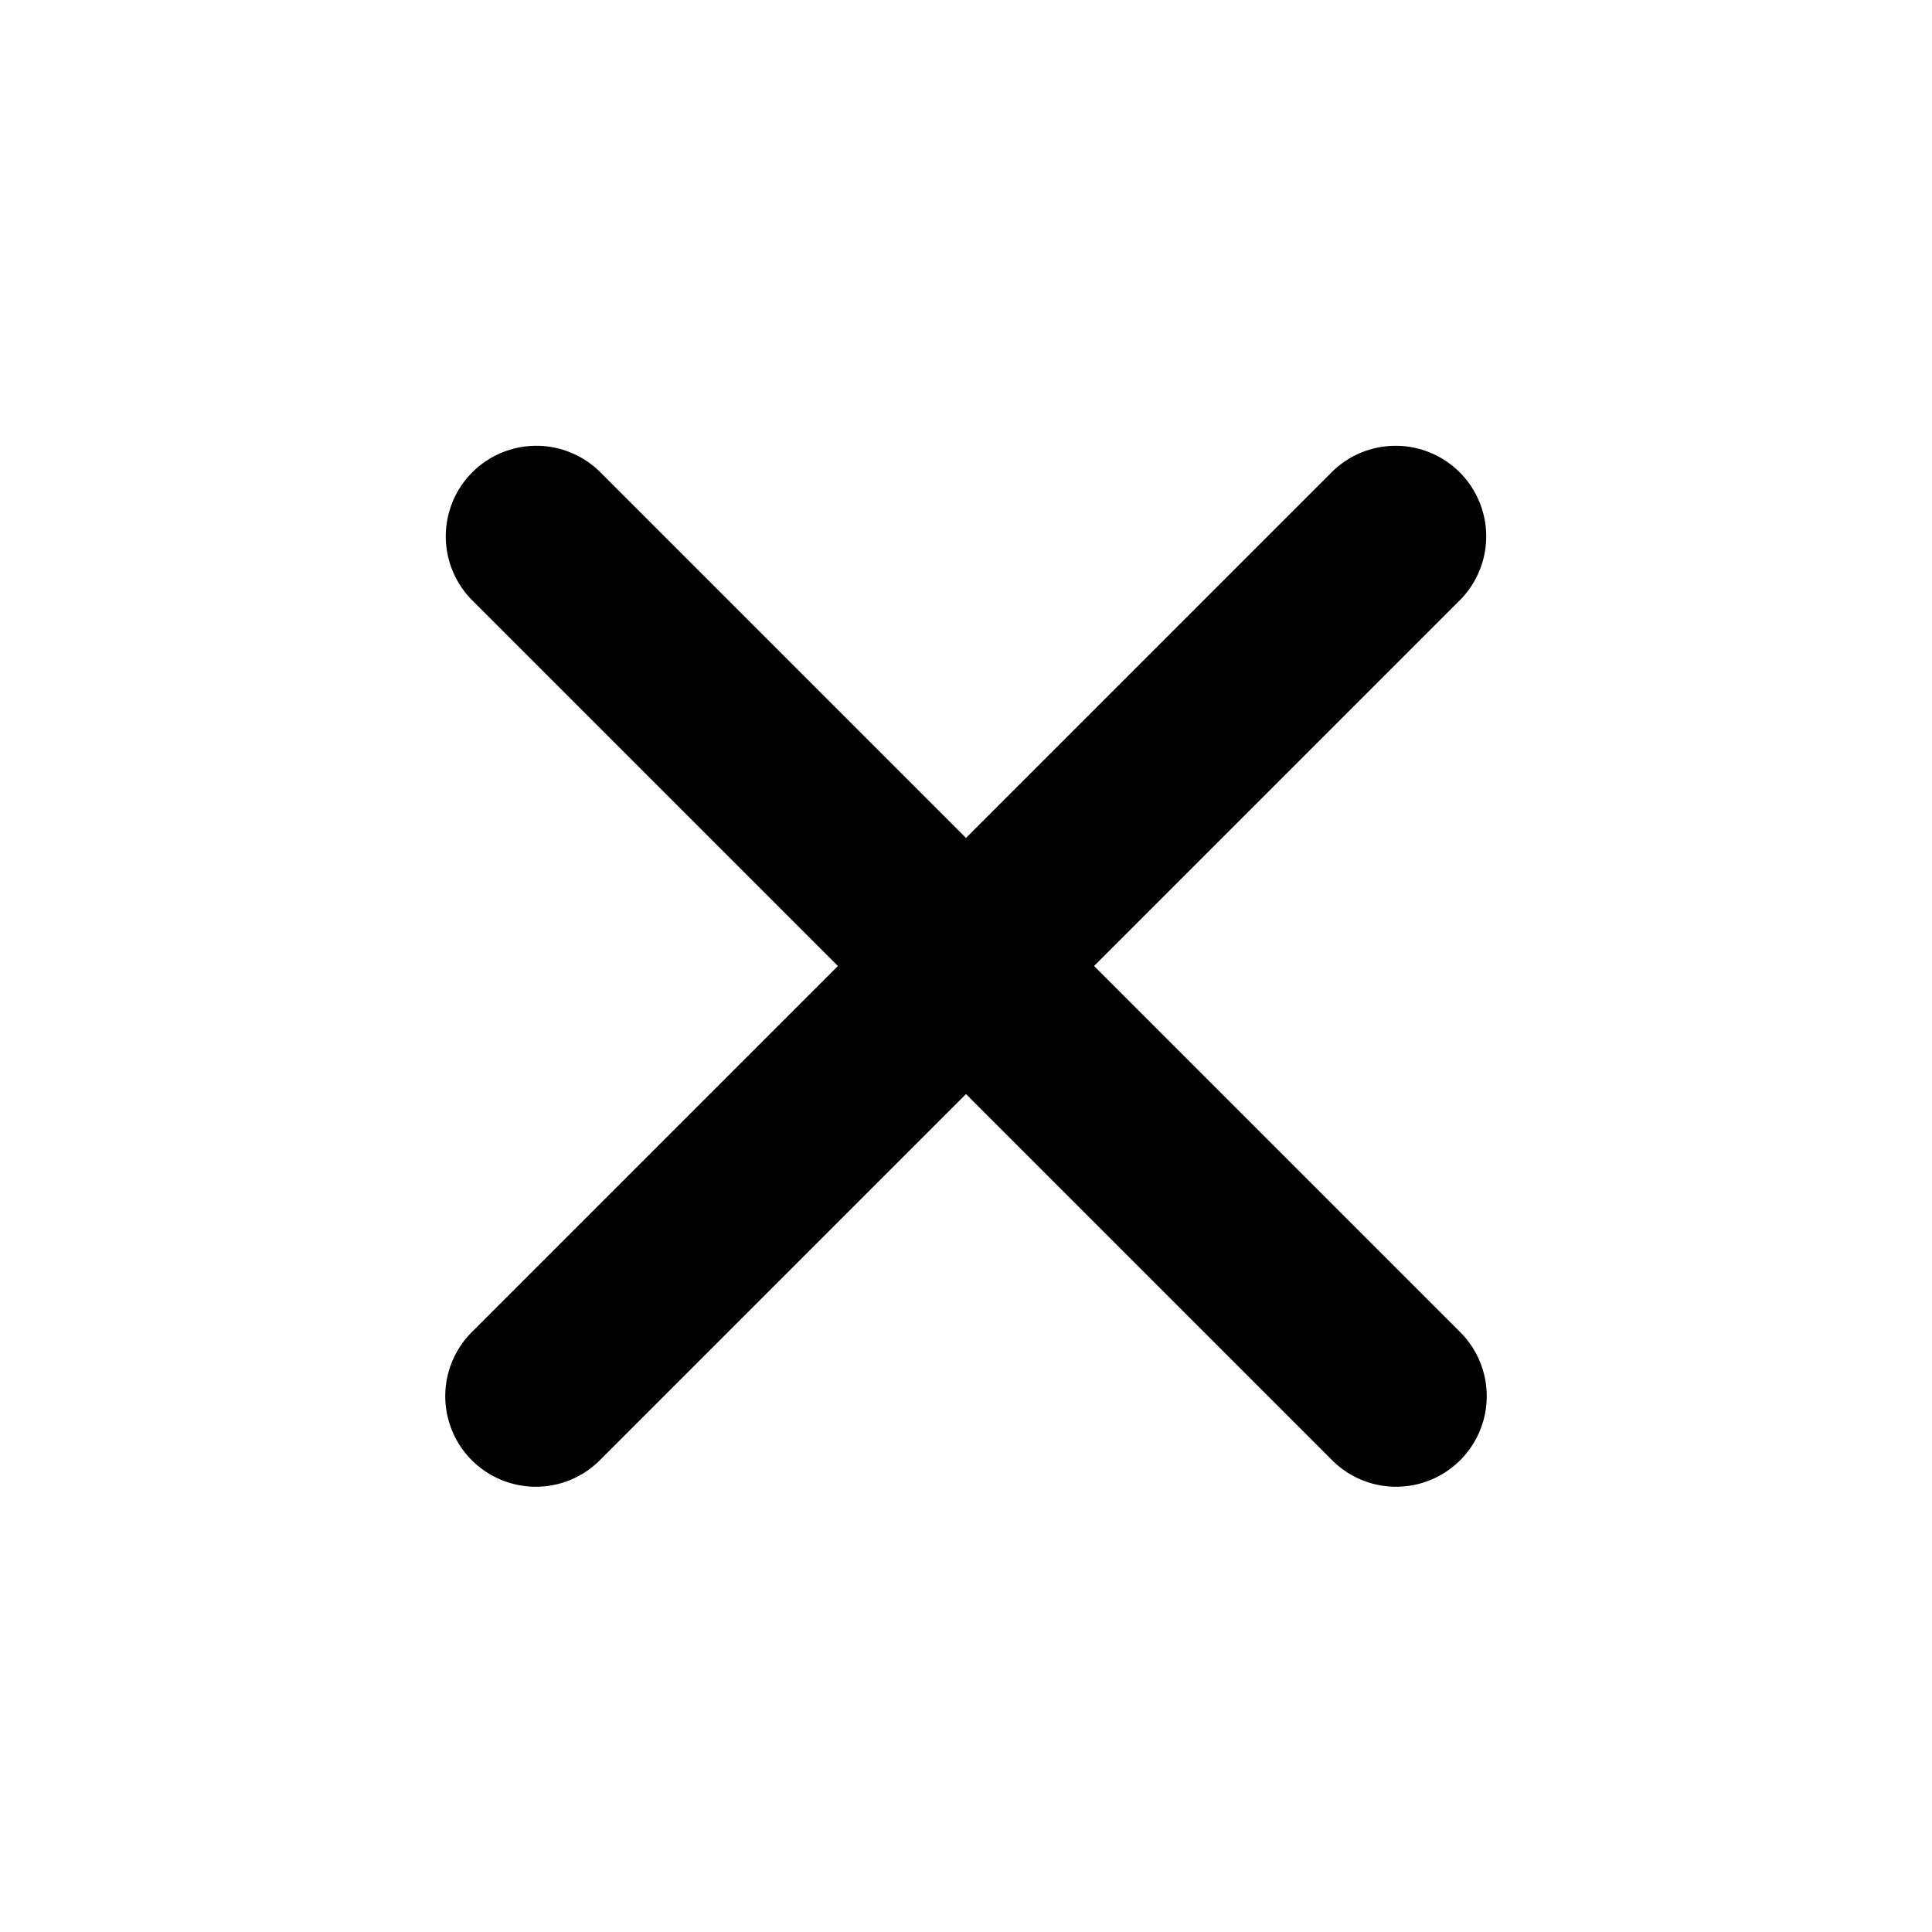
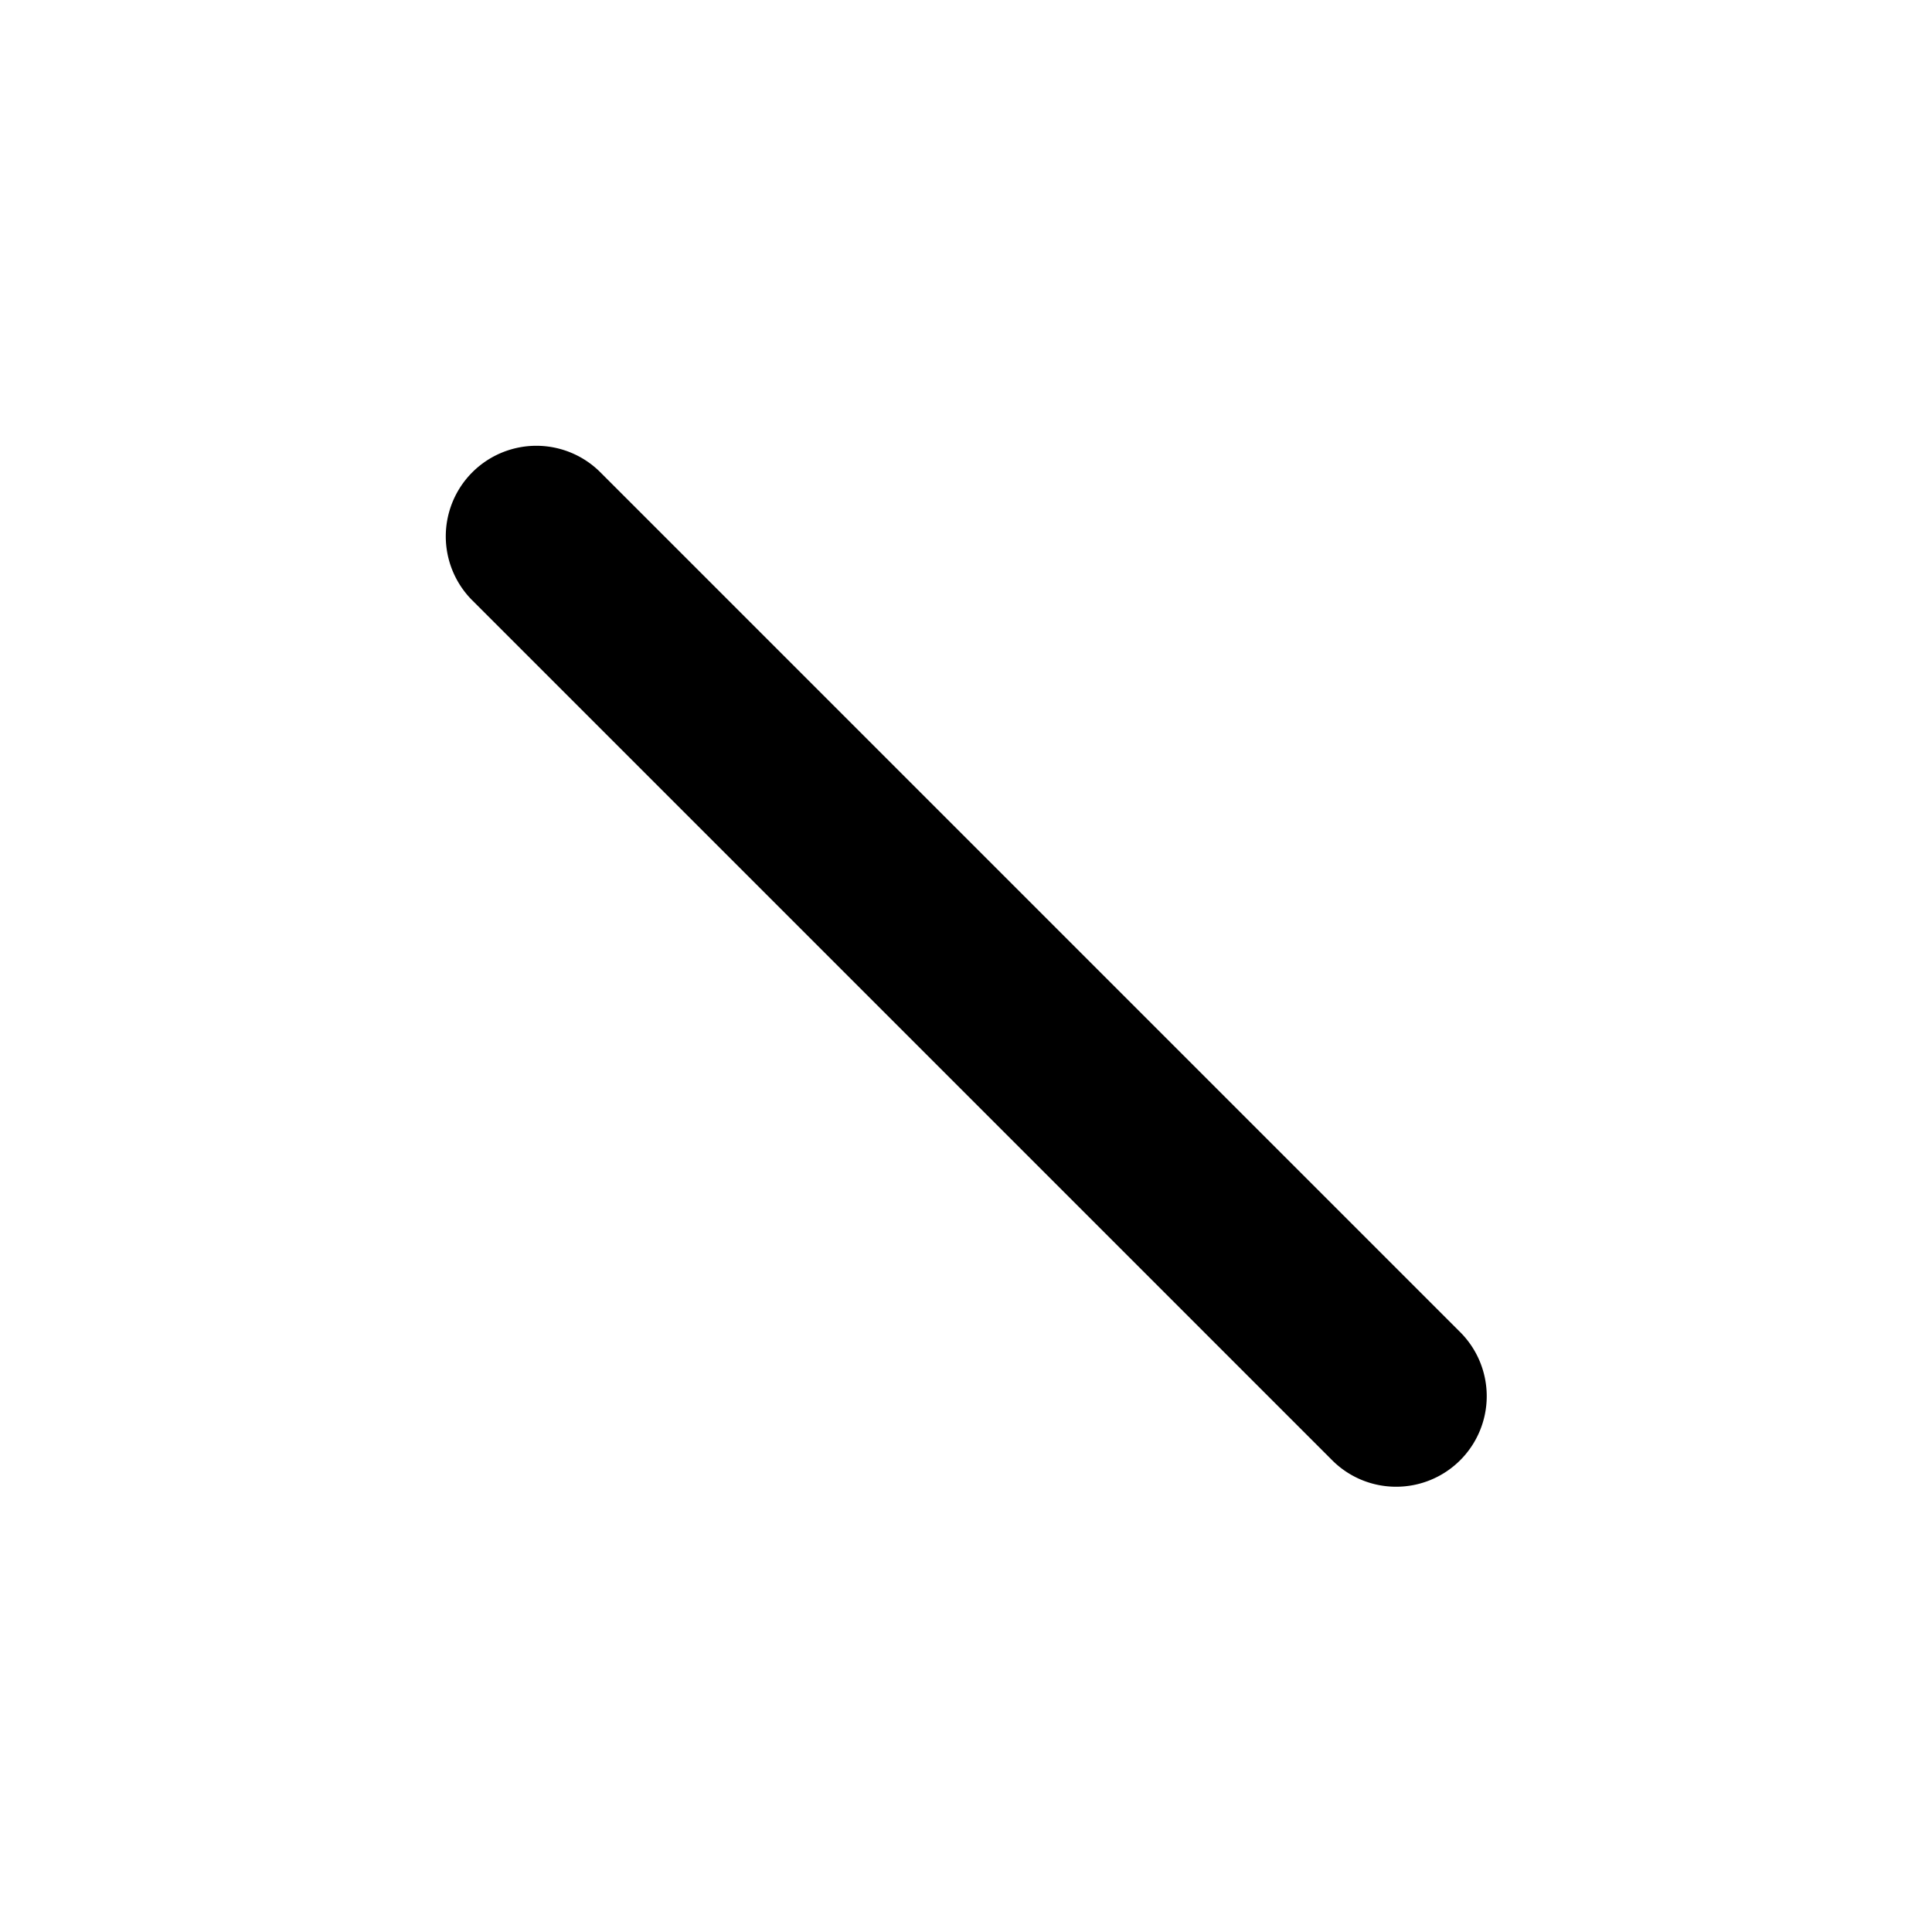
<svg xmlns="http://www.w3.org/2000/svg" id="svg3071" viewBox="0 0 256 256">
-   <path d="M71,197a12,12,0,0,1-8.485-20.485l114-114a12,12,0,0,1,16.97,16.97l-114,114A11.963,11.963,0,0,1,71,197Z" />
  <path d="M185,197a11.961,11.961,0,0,1-8.485-3.515l-114-114a12,12,0,0,1,16.97-16.97l114,114A12,12,0,0,1,185,197Z" />
</svg>